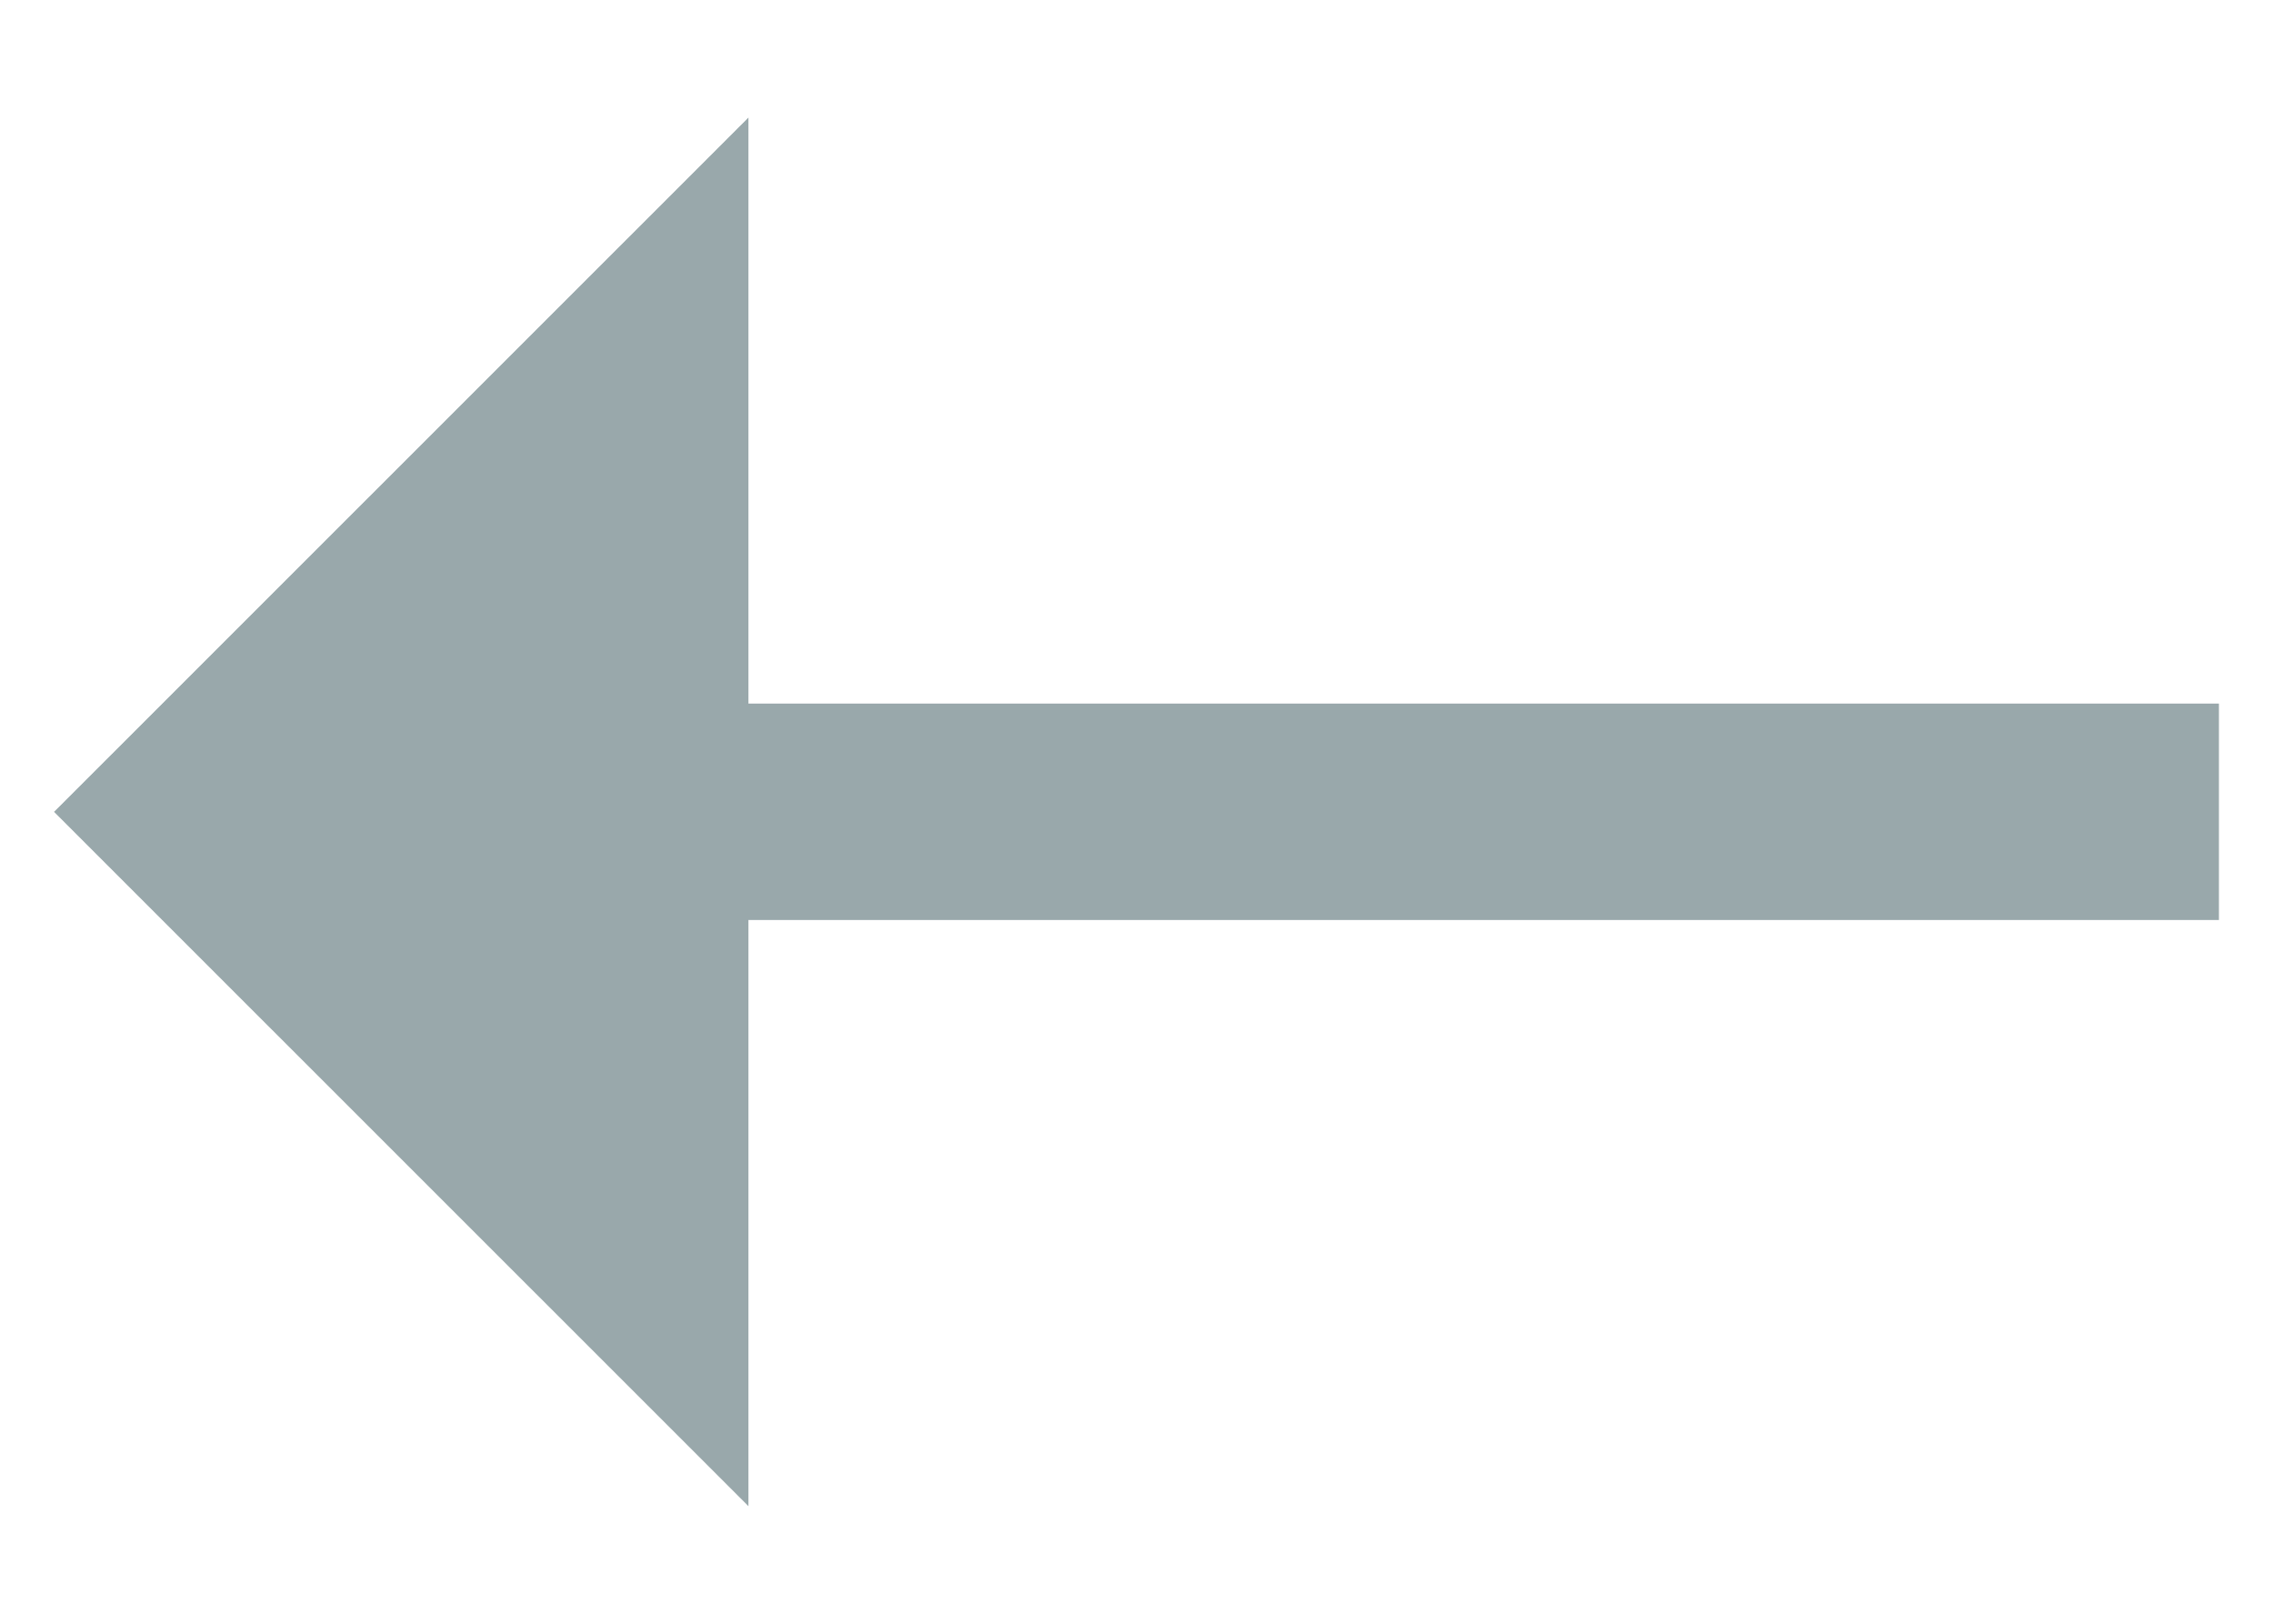
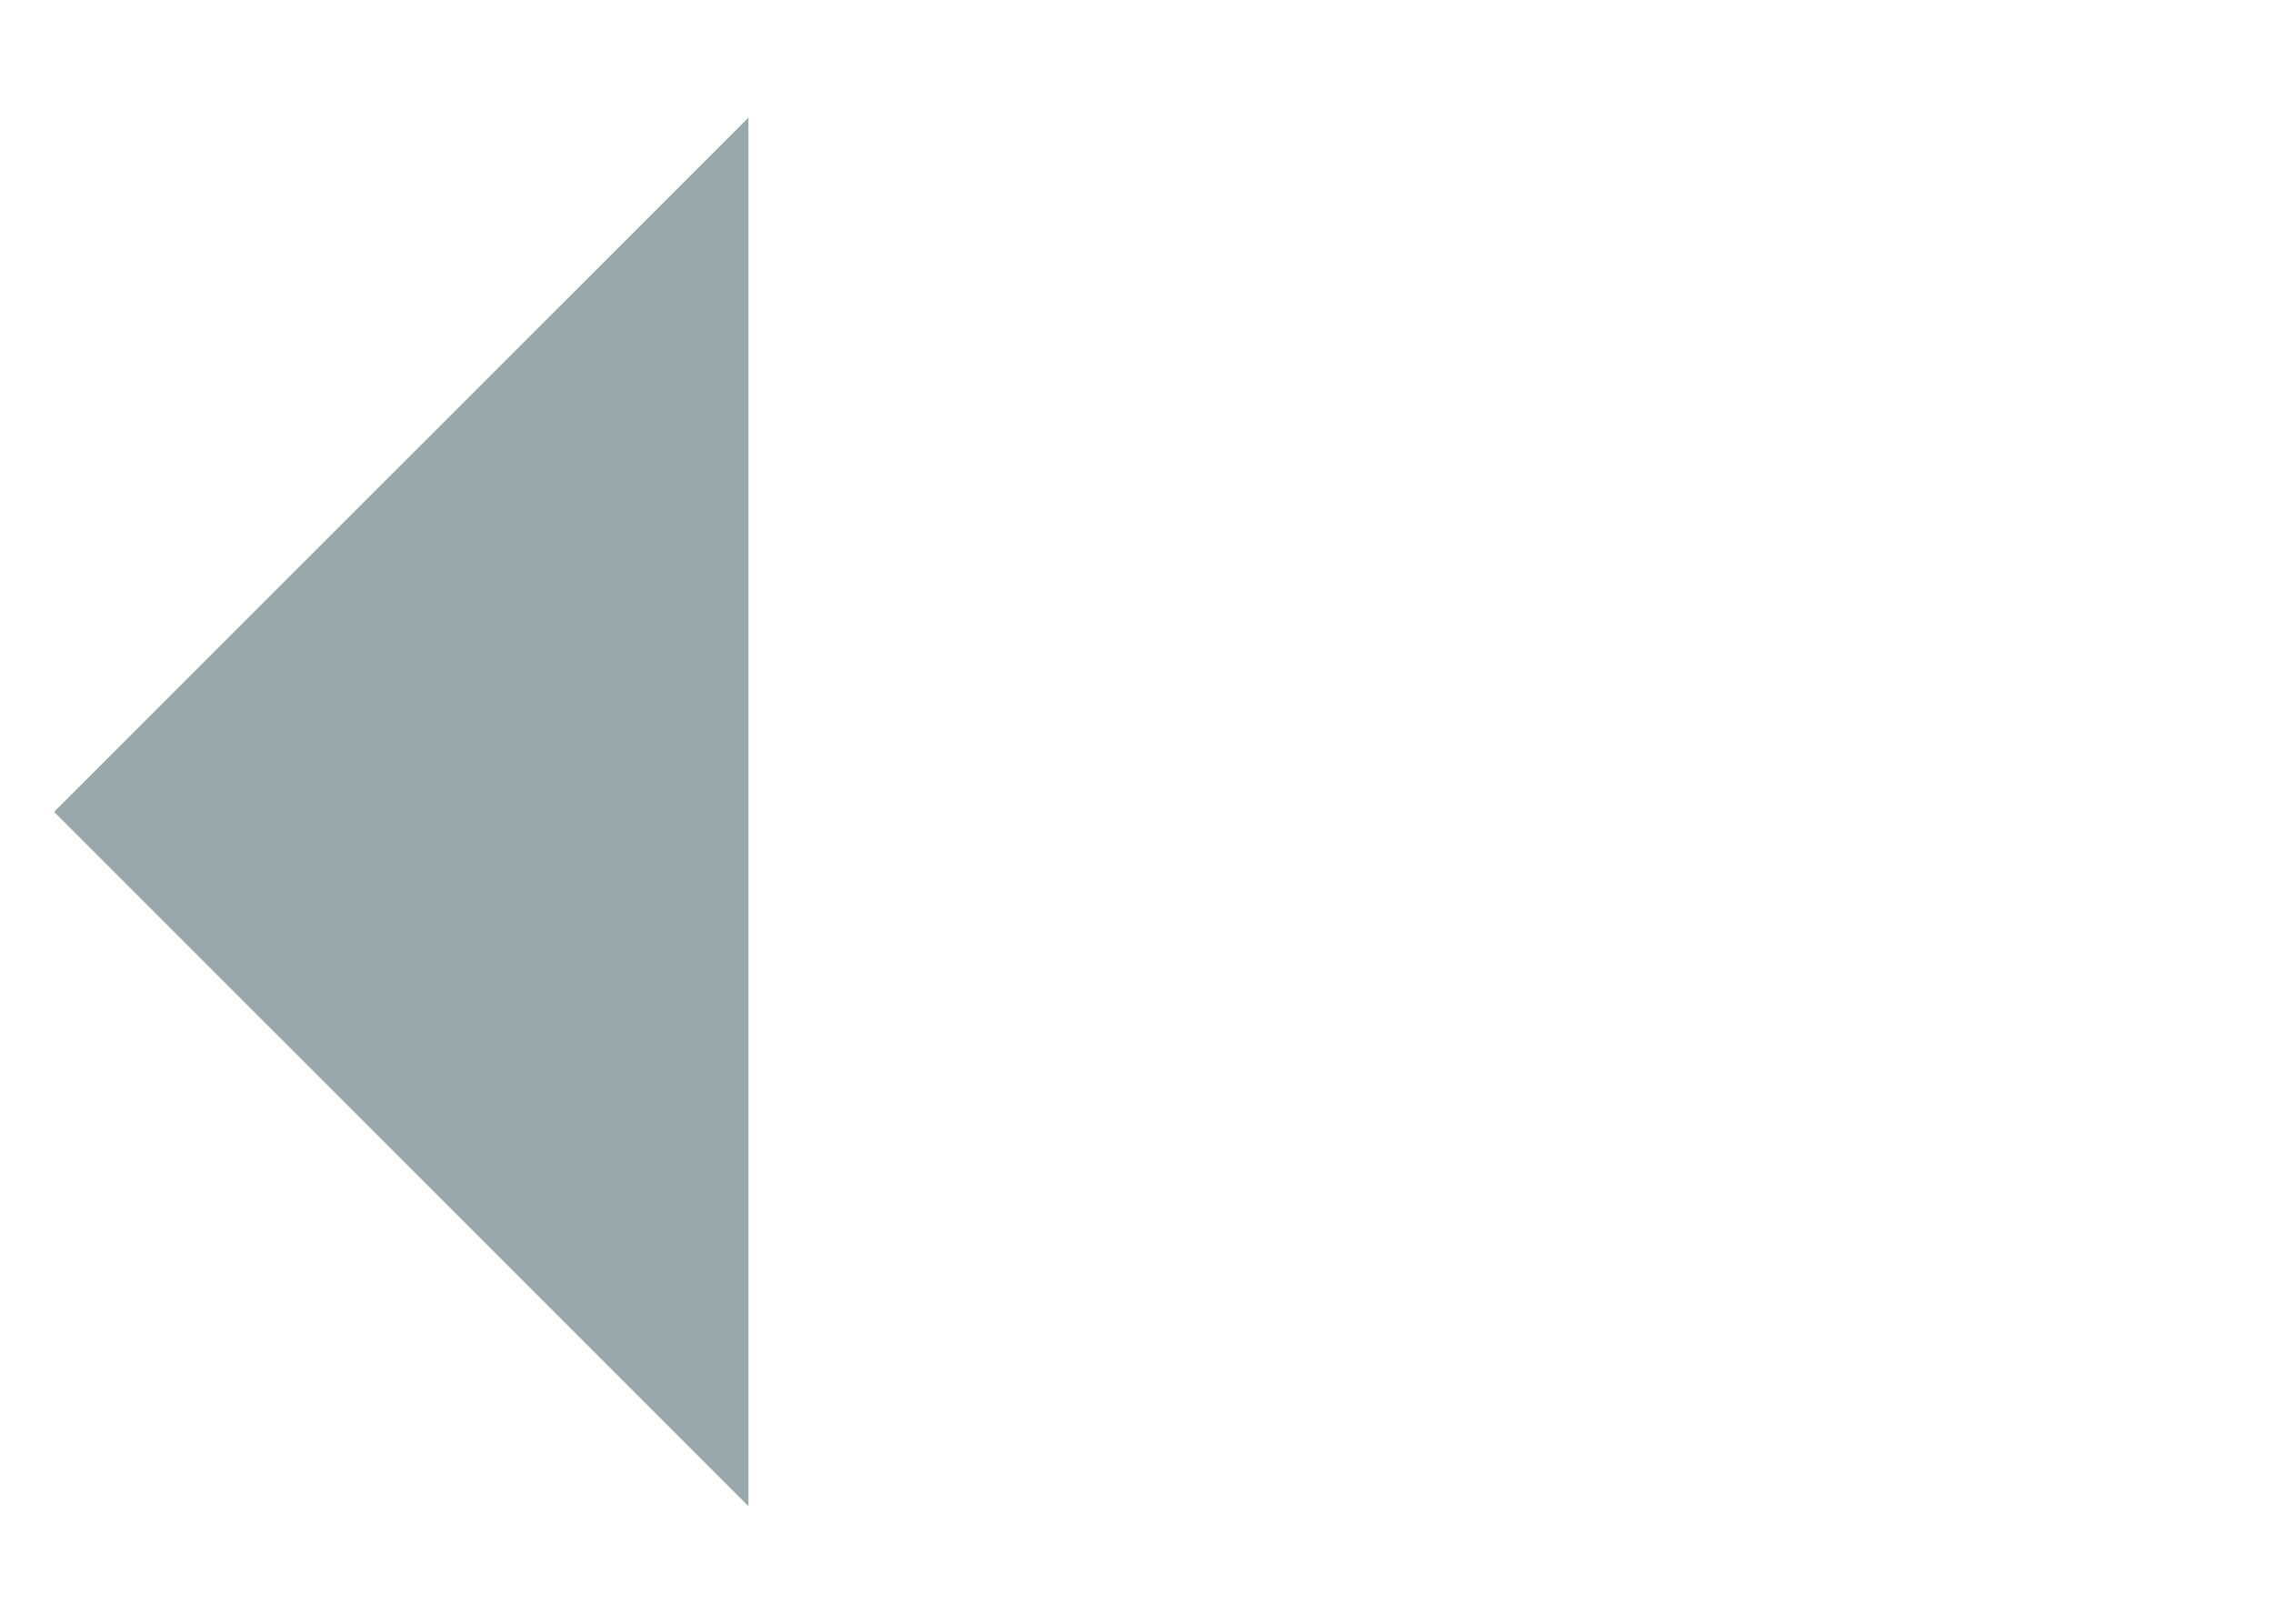
<svg xmlns="http://www.w3.org/2000/svg" width="14" height="10" viewBox="0 0 14 10" fill="none">
-   <path d="M13.667 5.666L13.667 4.333H4.61V0.724L0.333 5L4.61 9.276V5.666L13.667 5.666Z" fill="#99A8AB" />
+   <path d="M13.667 5.666H4.61V0.724L0.333 5L4.61 9.276V5.666L13.667 5.666Z" fill="#99A8AB" />
</svg>